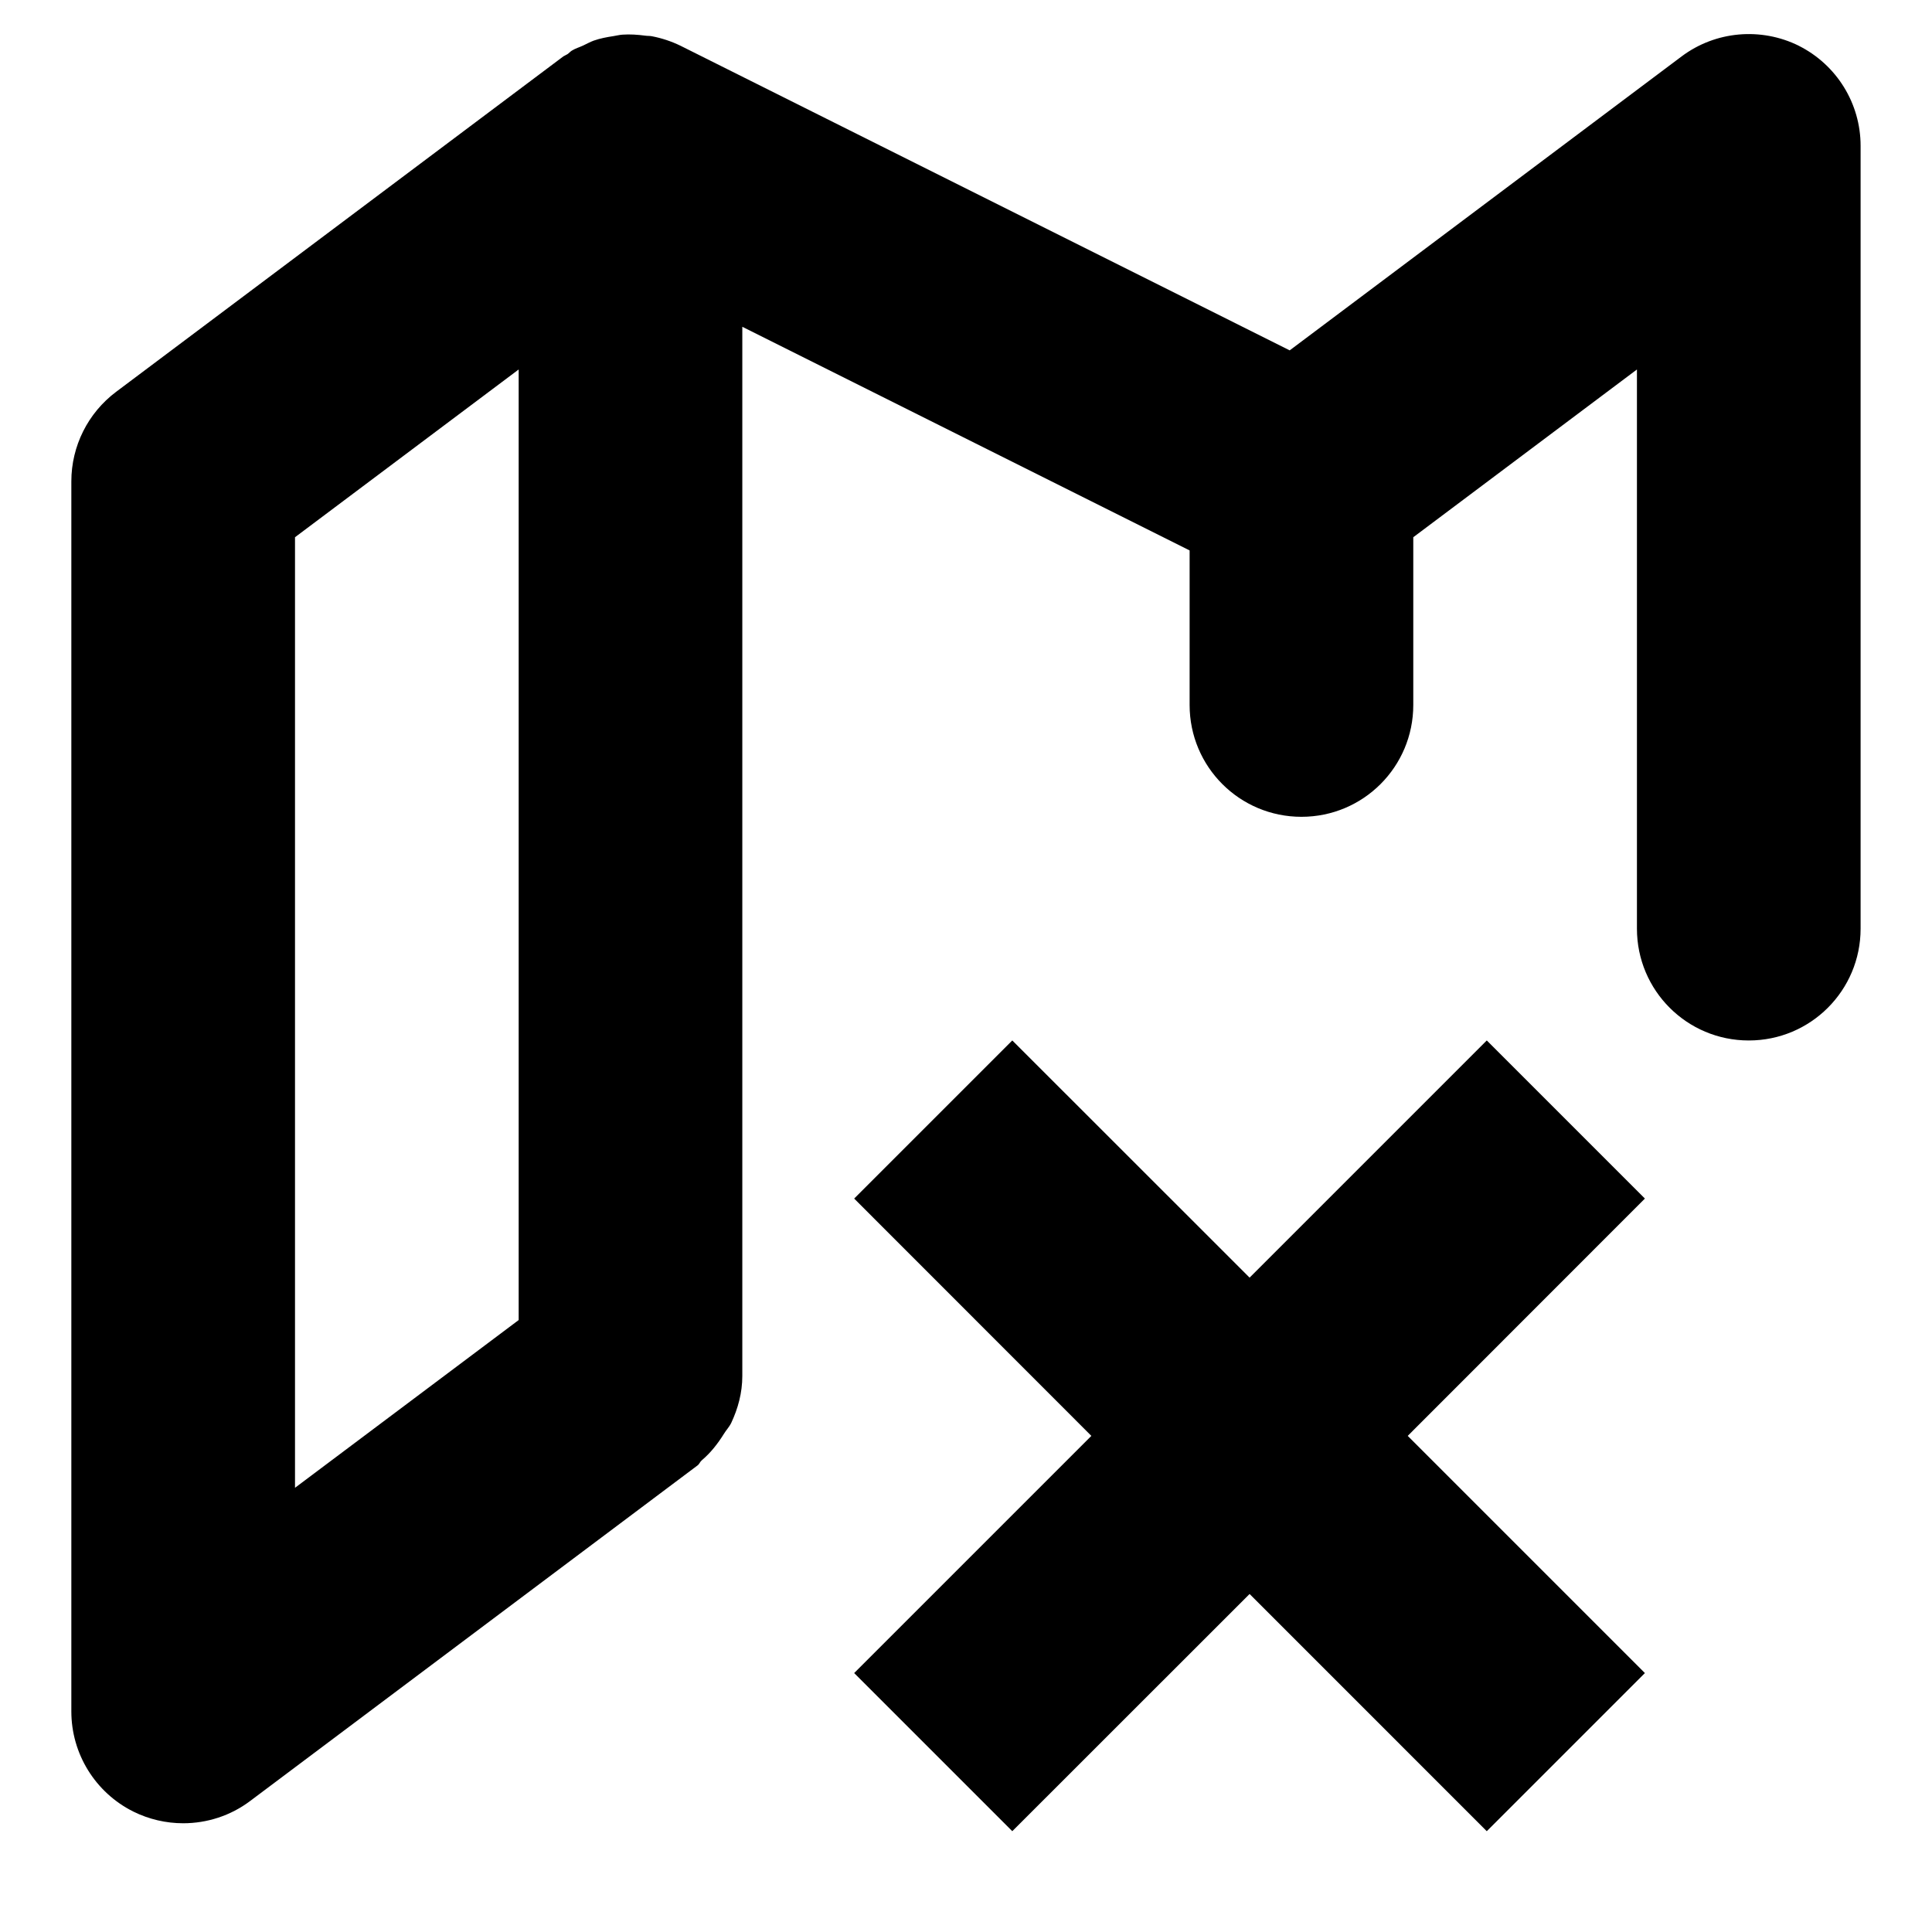
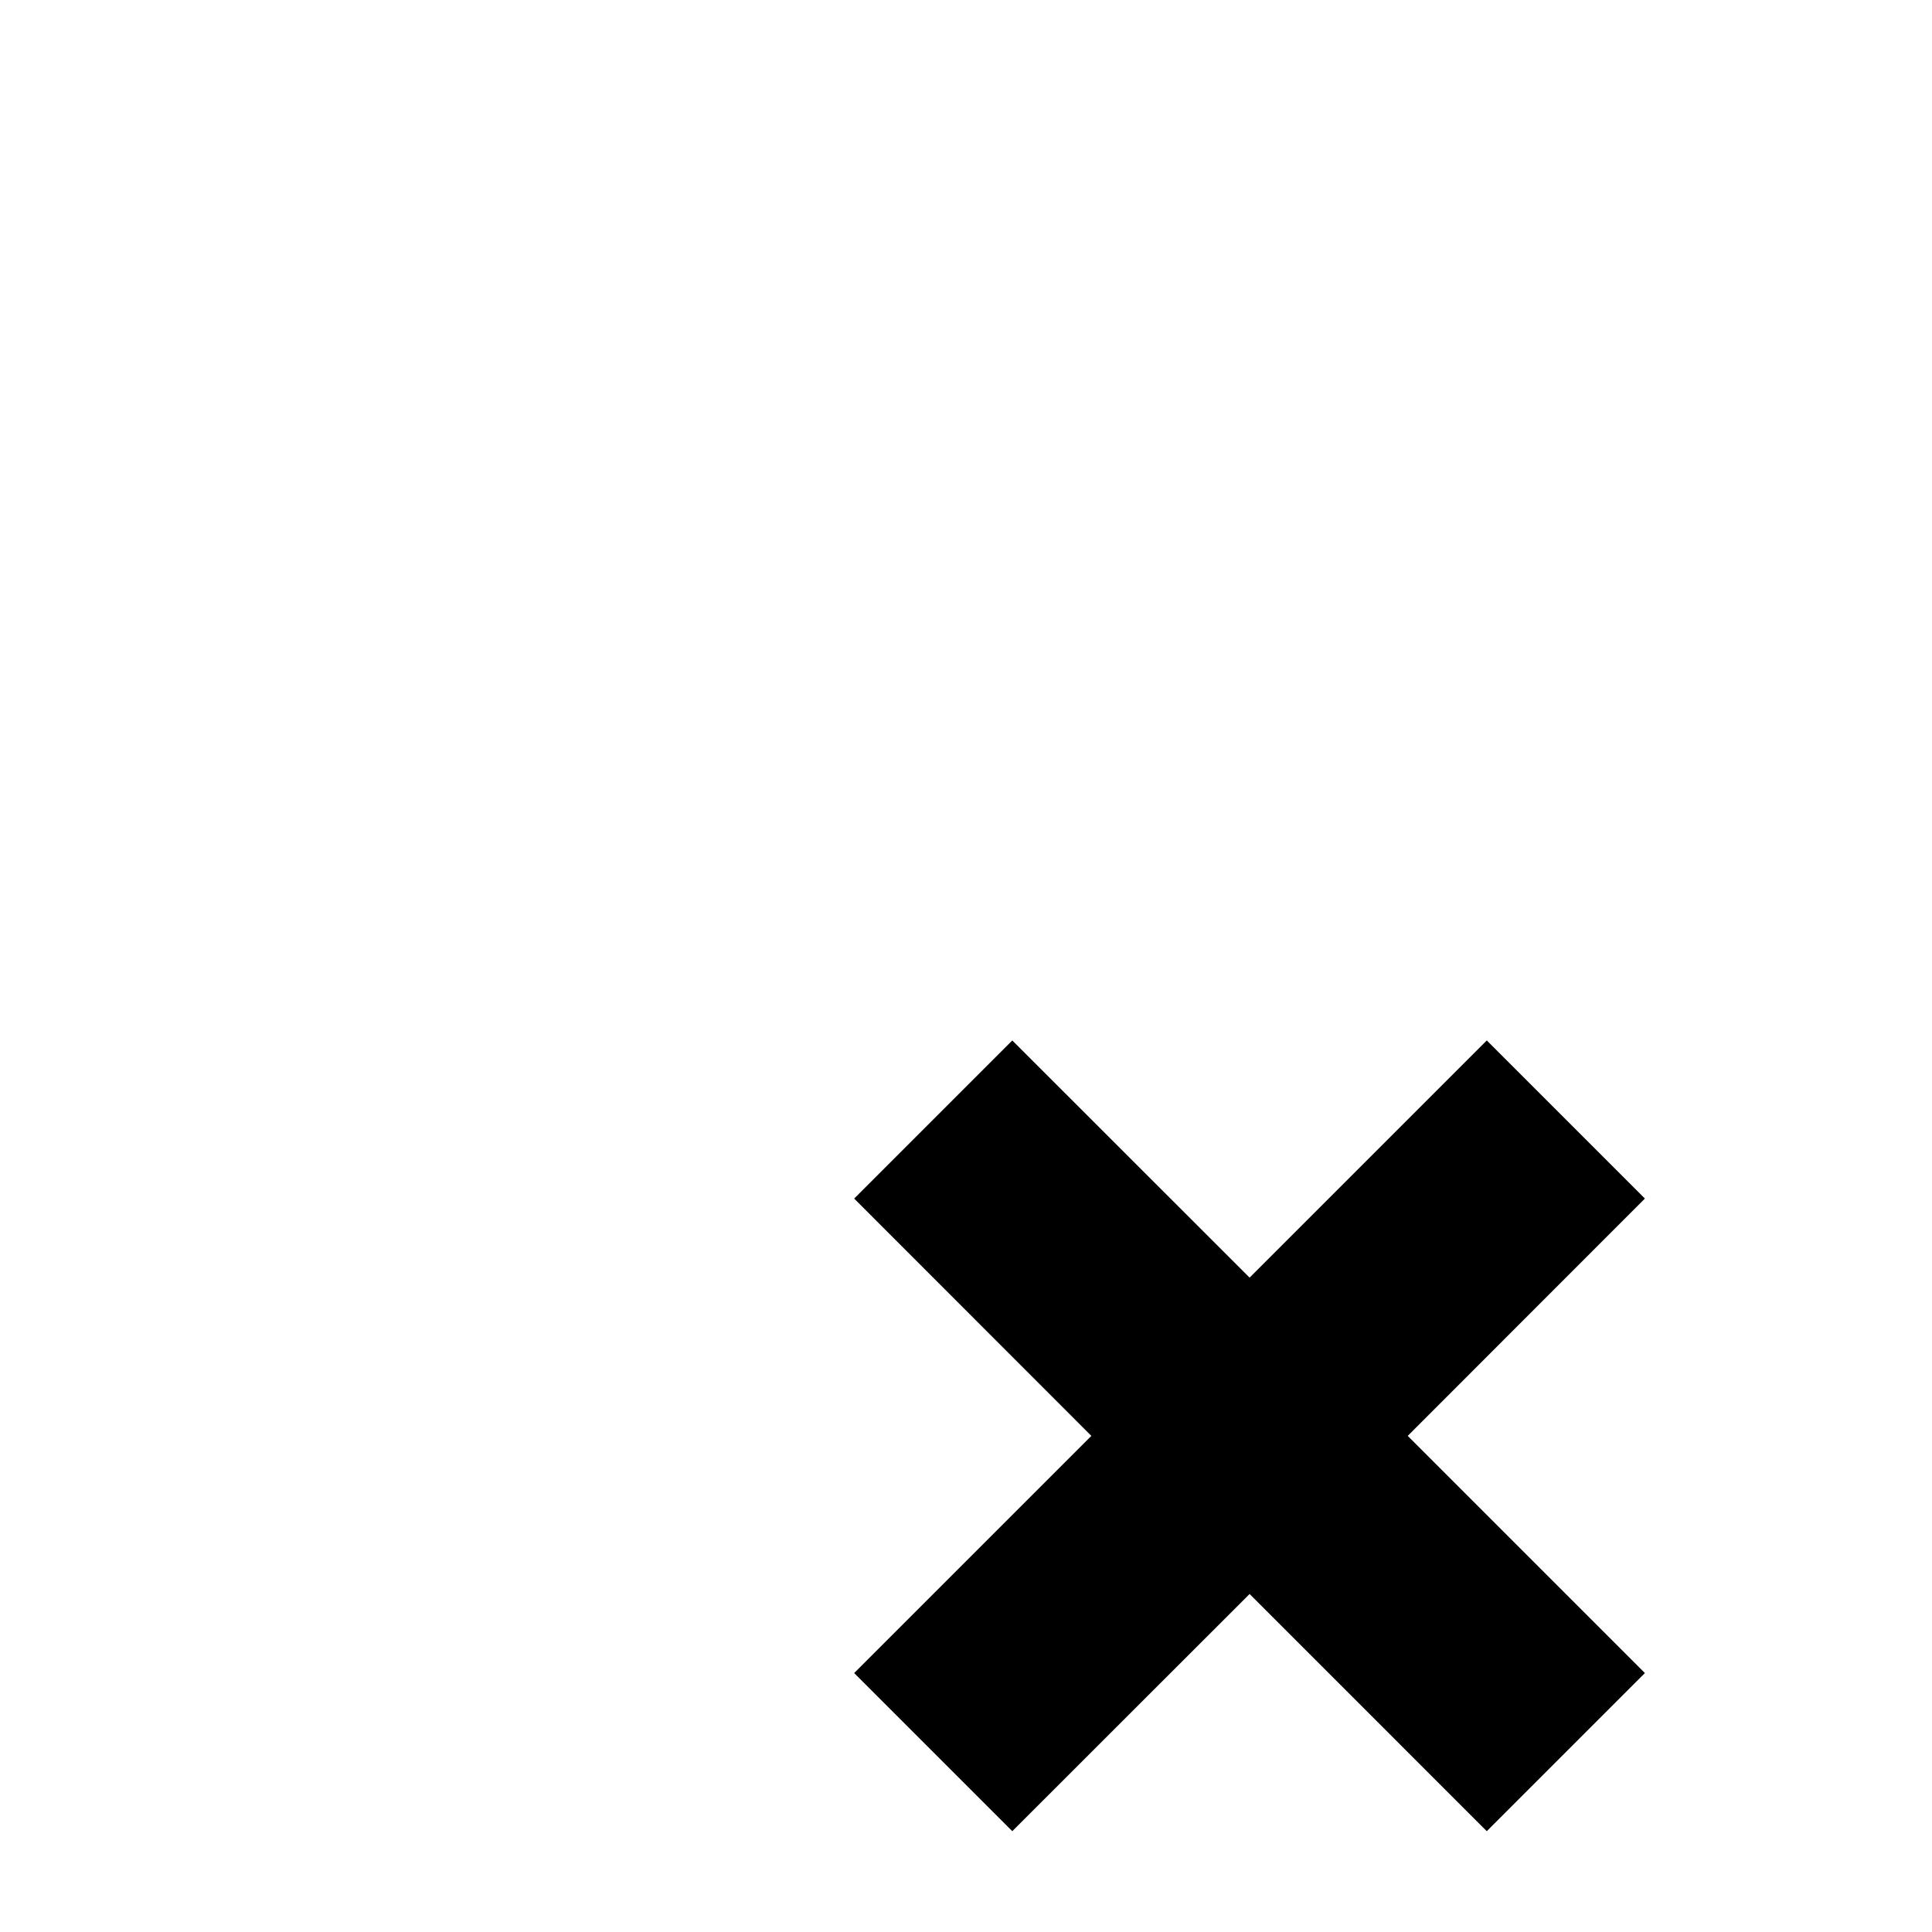
<svg xmlns="http://www.w3.org/2000/svg" fill="#000000" width="800px" height="800px" version="1.1" viewBox="144 144 512 512">
  <g fill-rule="evenodd">
    <path d="m538.01 419.73-62.855 62.855-62.887-62.855-41.906 41.902 62.859 62.891-62.859 62.855 41.906 41.906 62.887-62.859 62.855 62.859 41.906-41.906-62.855-62.855 62.855-62.891z" />
-     <path d="m222.18 286.37 59.273-44.453v251.91l-59.273 44.453zm398.51-130.25c-10.016-4.949-22.047-3.91-31.027 2.816l-103.88 77.914-161.45-80.73c-2.434-1.184-4.981-2.016-7.59-2.519-0.562-0.117-1.156-0.059-1.719-0.148-2.043-0.266-4.059-0.414-6.106-0.266-0.797 0.059-1.57 0.266-2.367 0.387-1.75 0.266-3.5 0.594-5.188 1.184-0.98 0.355-1.867 0.859-2.816 1.305-1.008 0.473-2.074 0.77-3.023 1.363-0.414 0.266-0.738 0.652-1.125 0.918-0.355 0.238-0.742 0.355-1.098 0.594l-118.54 88.906c-7.469 5.602-11.855 14.406-11.855 23.711v325.99c0 11.234 6.344 21.488 16.391 26.523 4.18 2.078 8.742 3.113 13.246 3.113 6.285 0 12.566-1.984 17.781-5.926l118.54-88.91c0.477-0.355 0.652-0.977 1.129-1.363 2.34-1.984 4.176-4.324 5.809-6.934 0.621-1.035 1.449-1.867 1.984-2.965 1.777-3.793 2.934-7.941 2.934-12.445v-278.04l118.54 59.27v40.957c0 16.391 13.246 29.637 29.637 29.637 16.387 0 29.637-13.246 29.637-29.637v-44.453l59.27-44.453v148.18c0 16.387 13.25 29.637 29.637 29.637 16.391 0 29.637-13.25 29.637-29.637v-207.45c0-11.23-6.344-21.484-16.391-26.523z" />
  </g>
</svg>